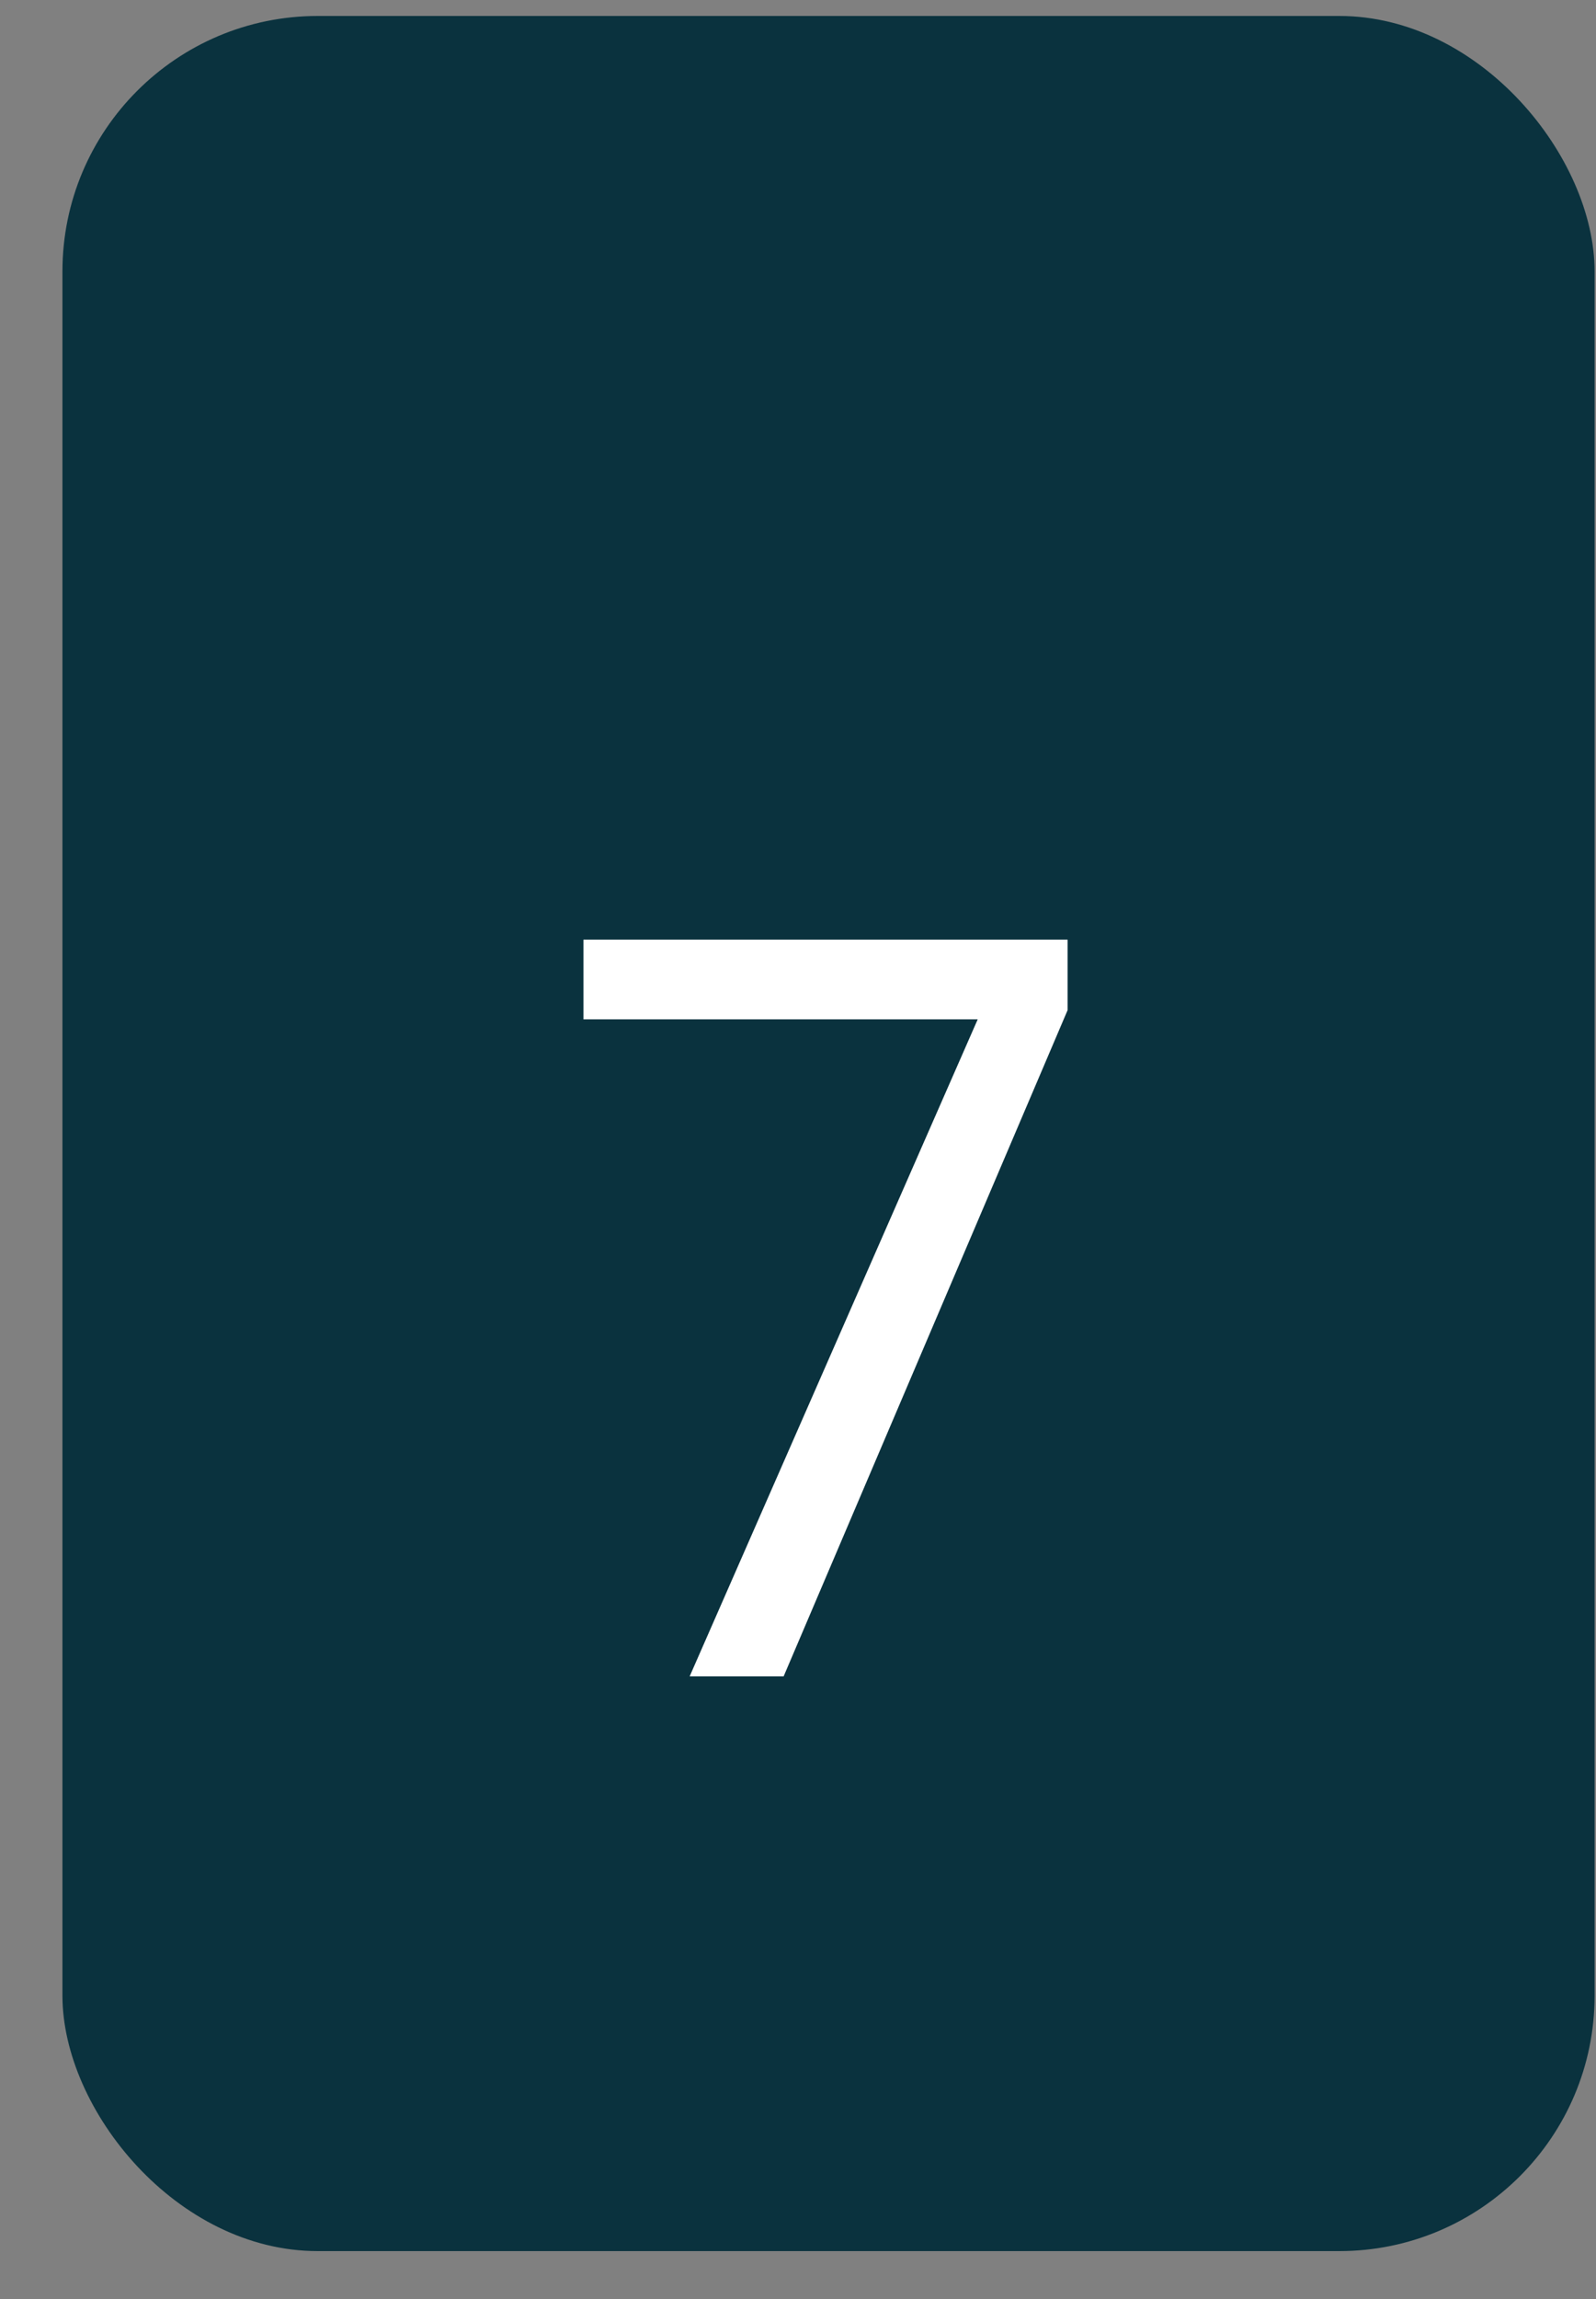
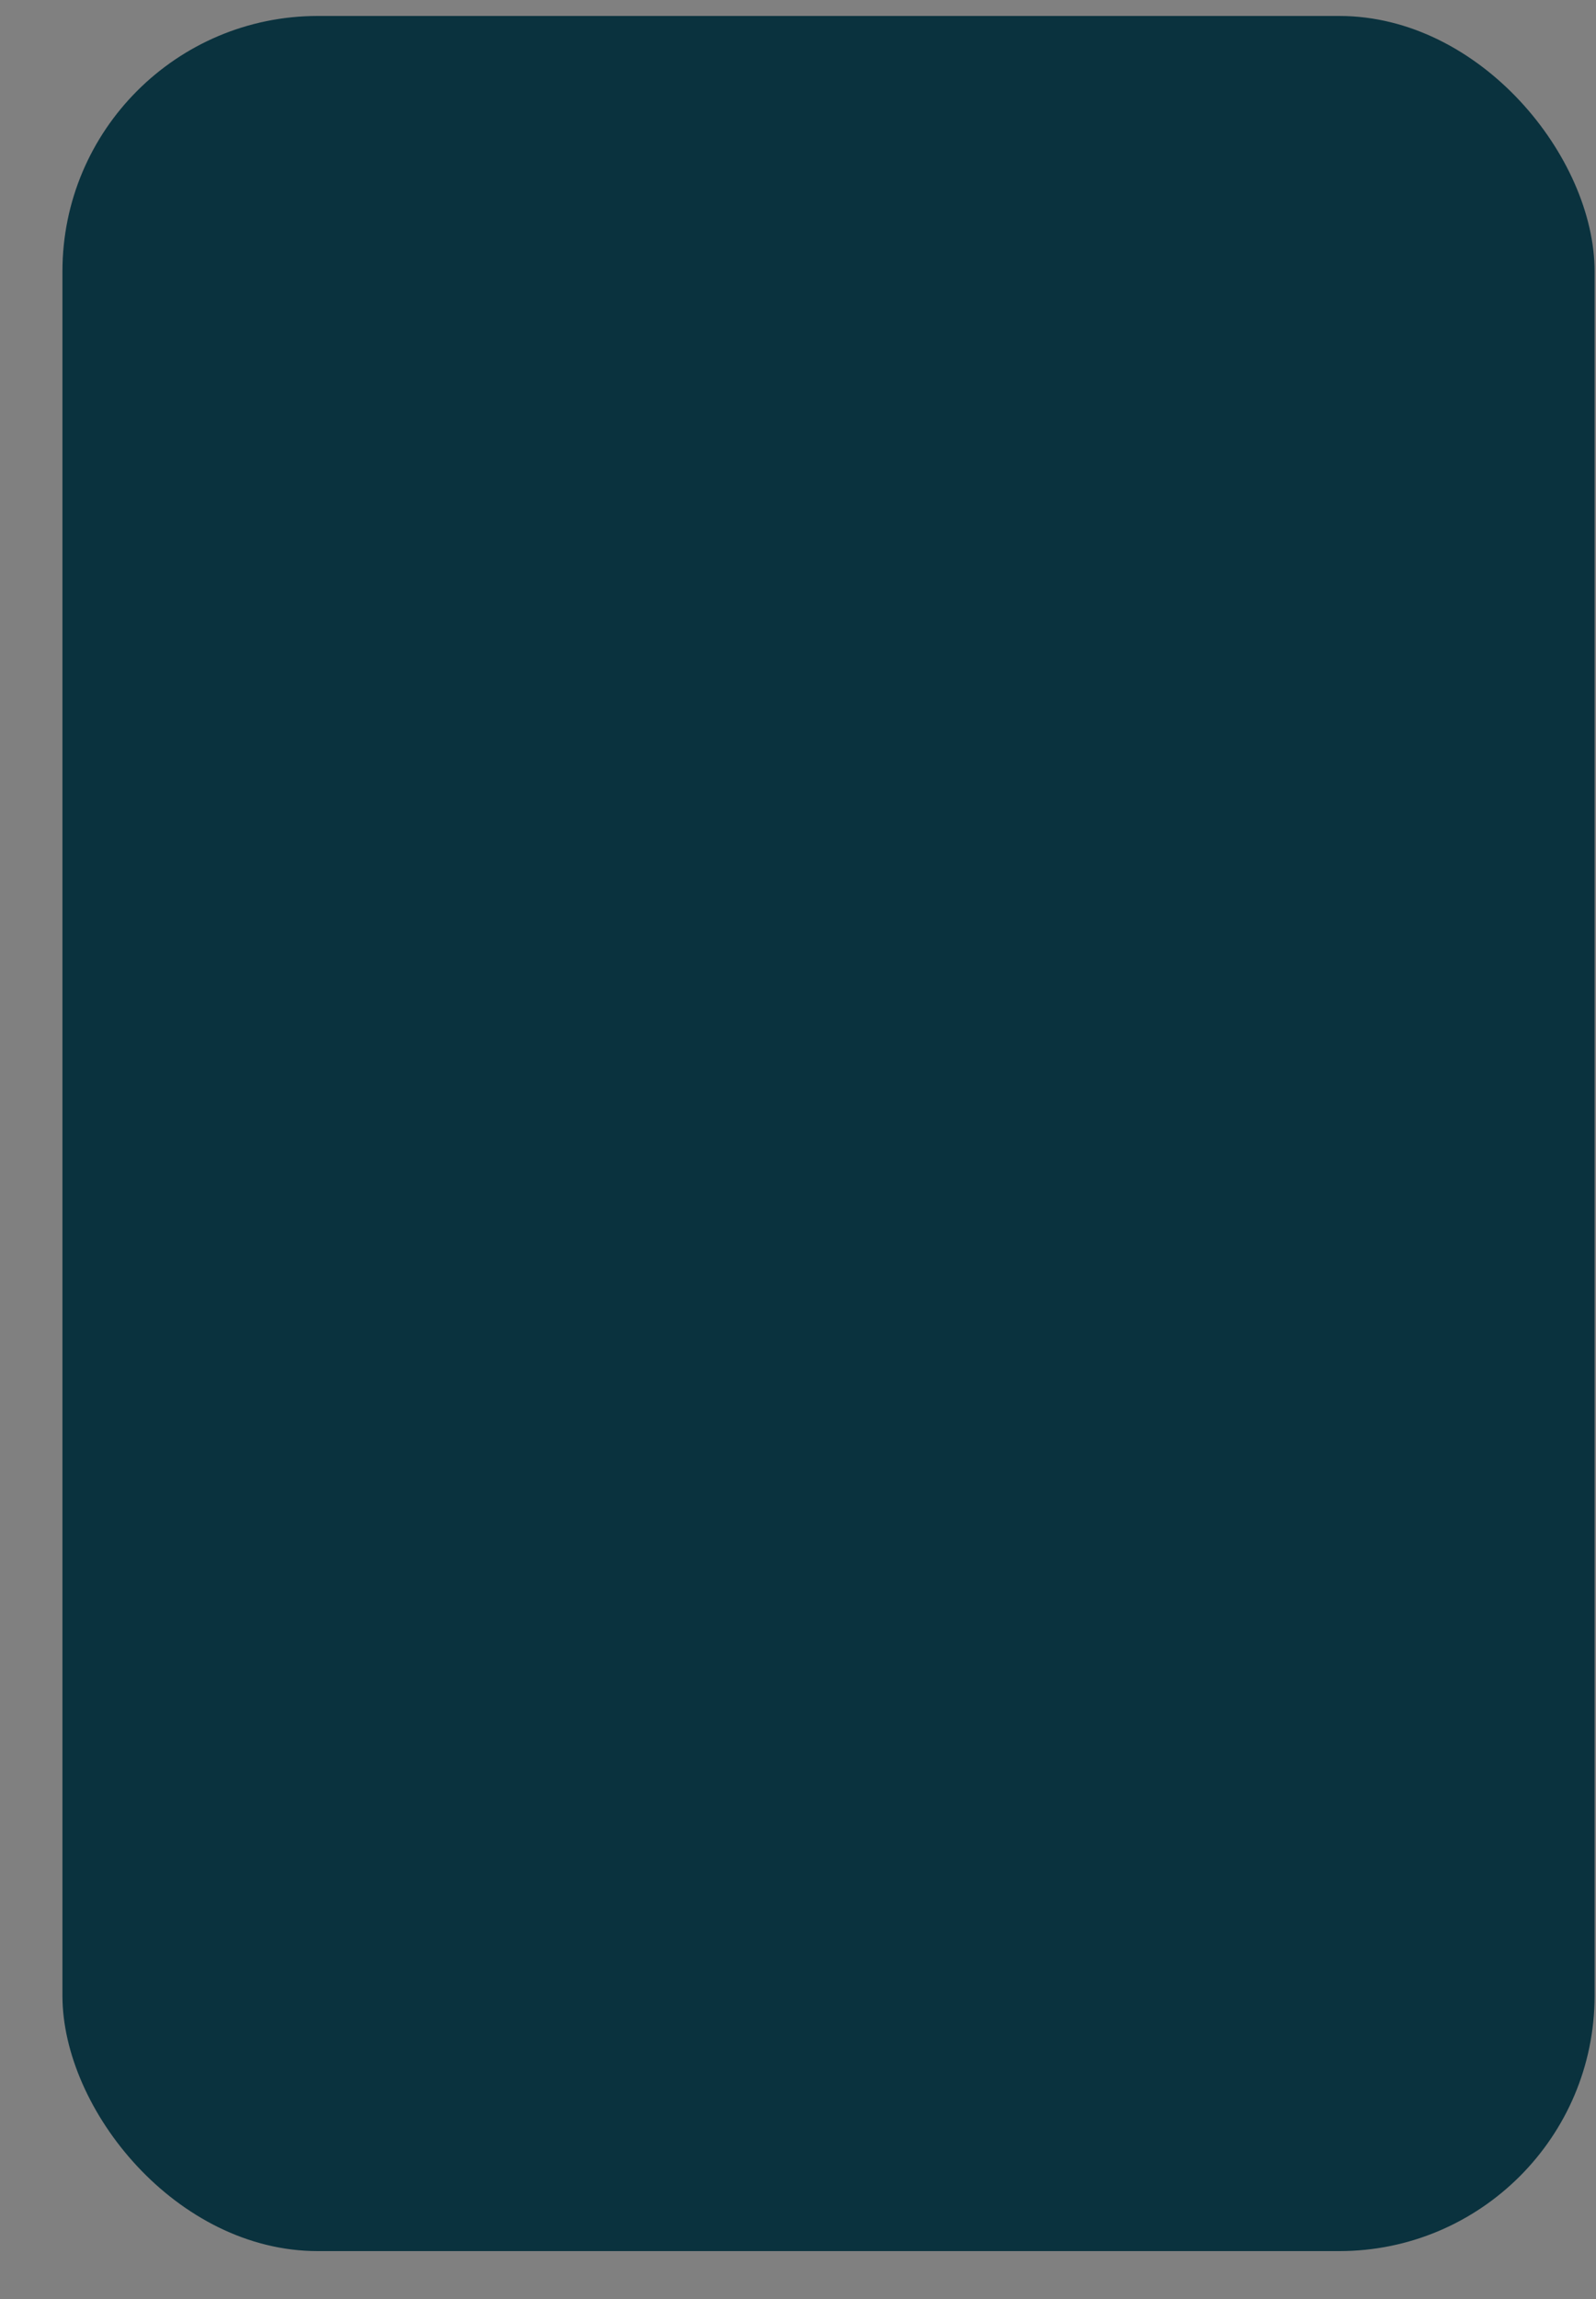
<svg xmlns="http://www.w3.org/2000/svg" width="25" height="36" viewBox="0 0 25 36" fill="none">
  <rect x="0" y="0" width="25" height="36" fill="#808080" stroke="none" />
  <rect x="0.978" y="0.25" width="24" height="35" rx="4" fill="#0A323E" />
-   <path d="M16.723 15.818L12.275 26.25H10.803L15.315 15.962H9.139V14.714H16.723V15.818Z" fill="white" />
</svg>